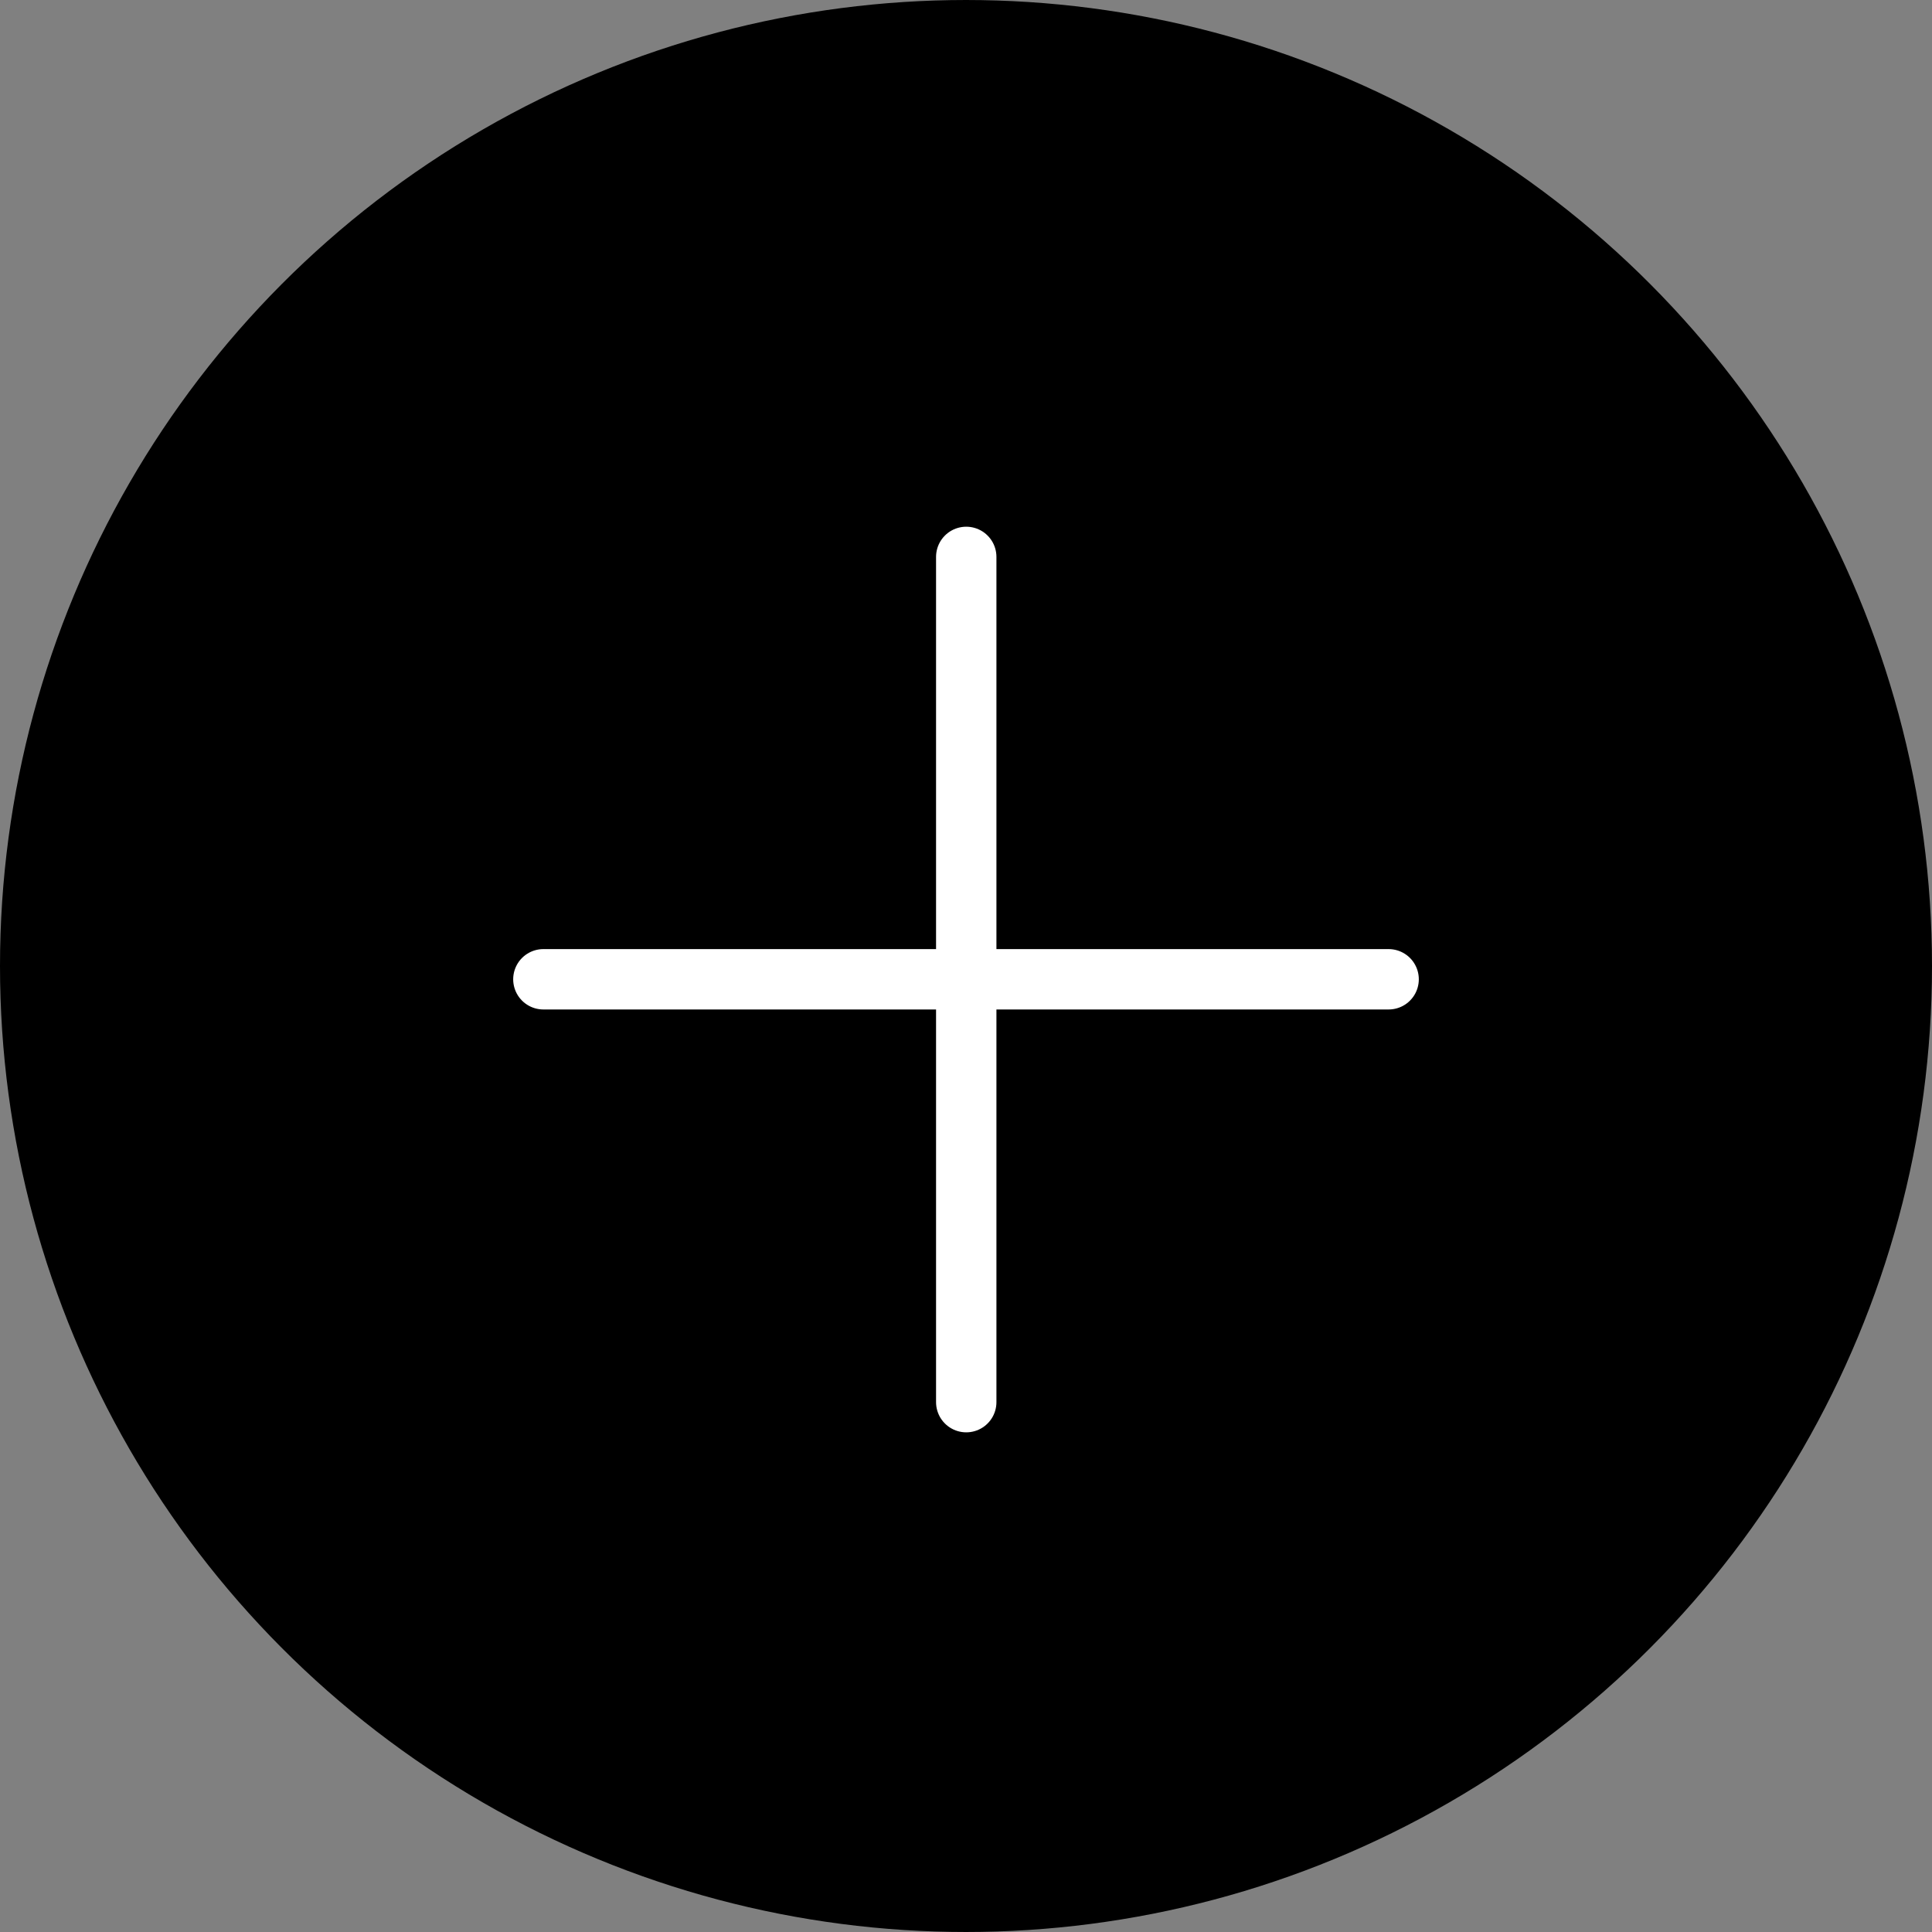
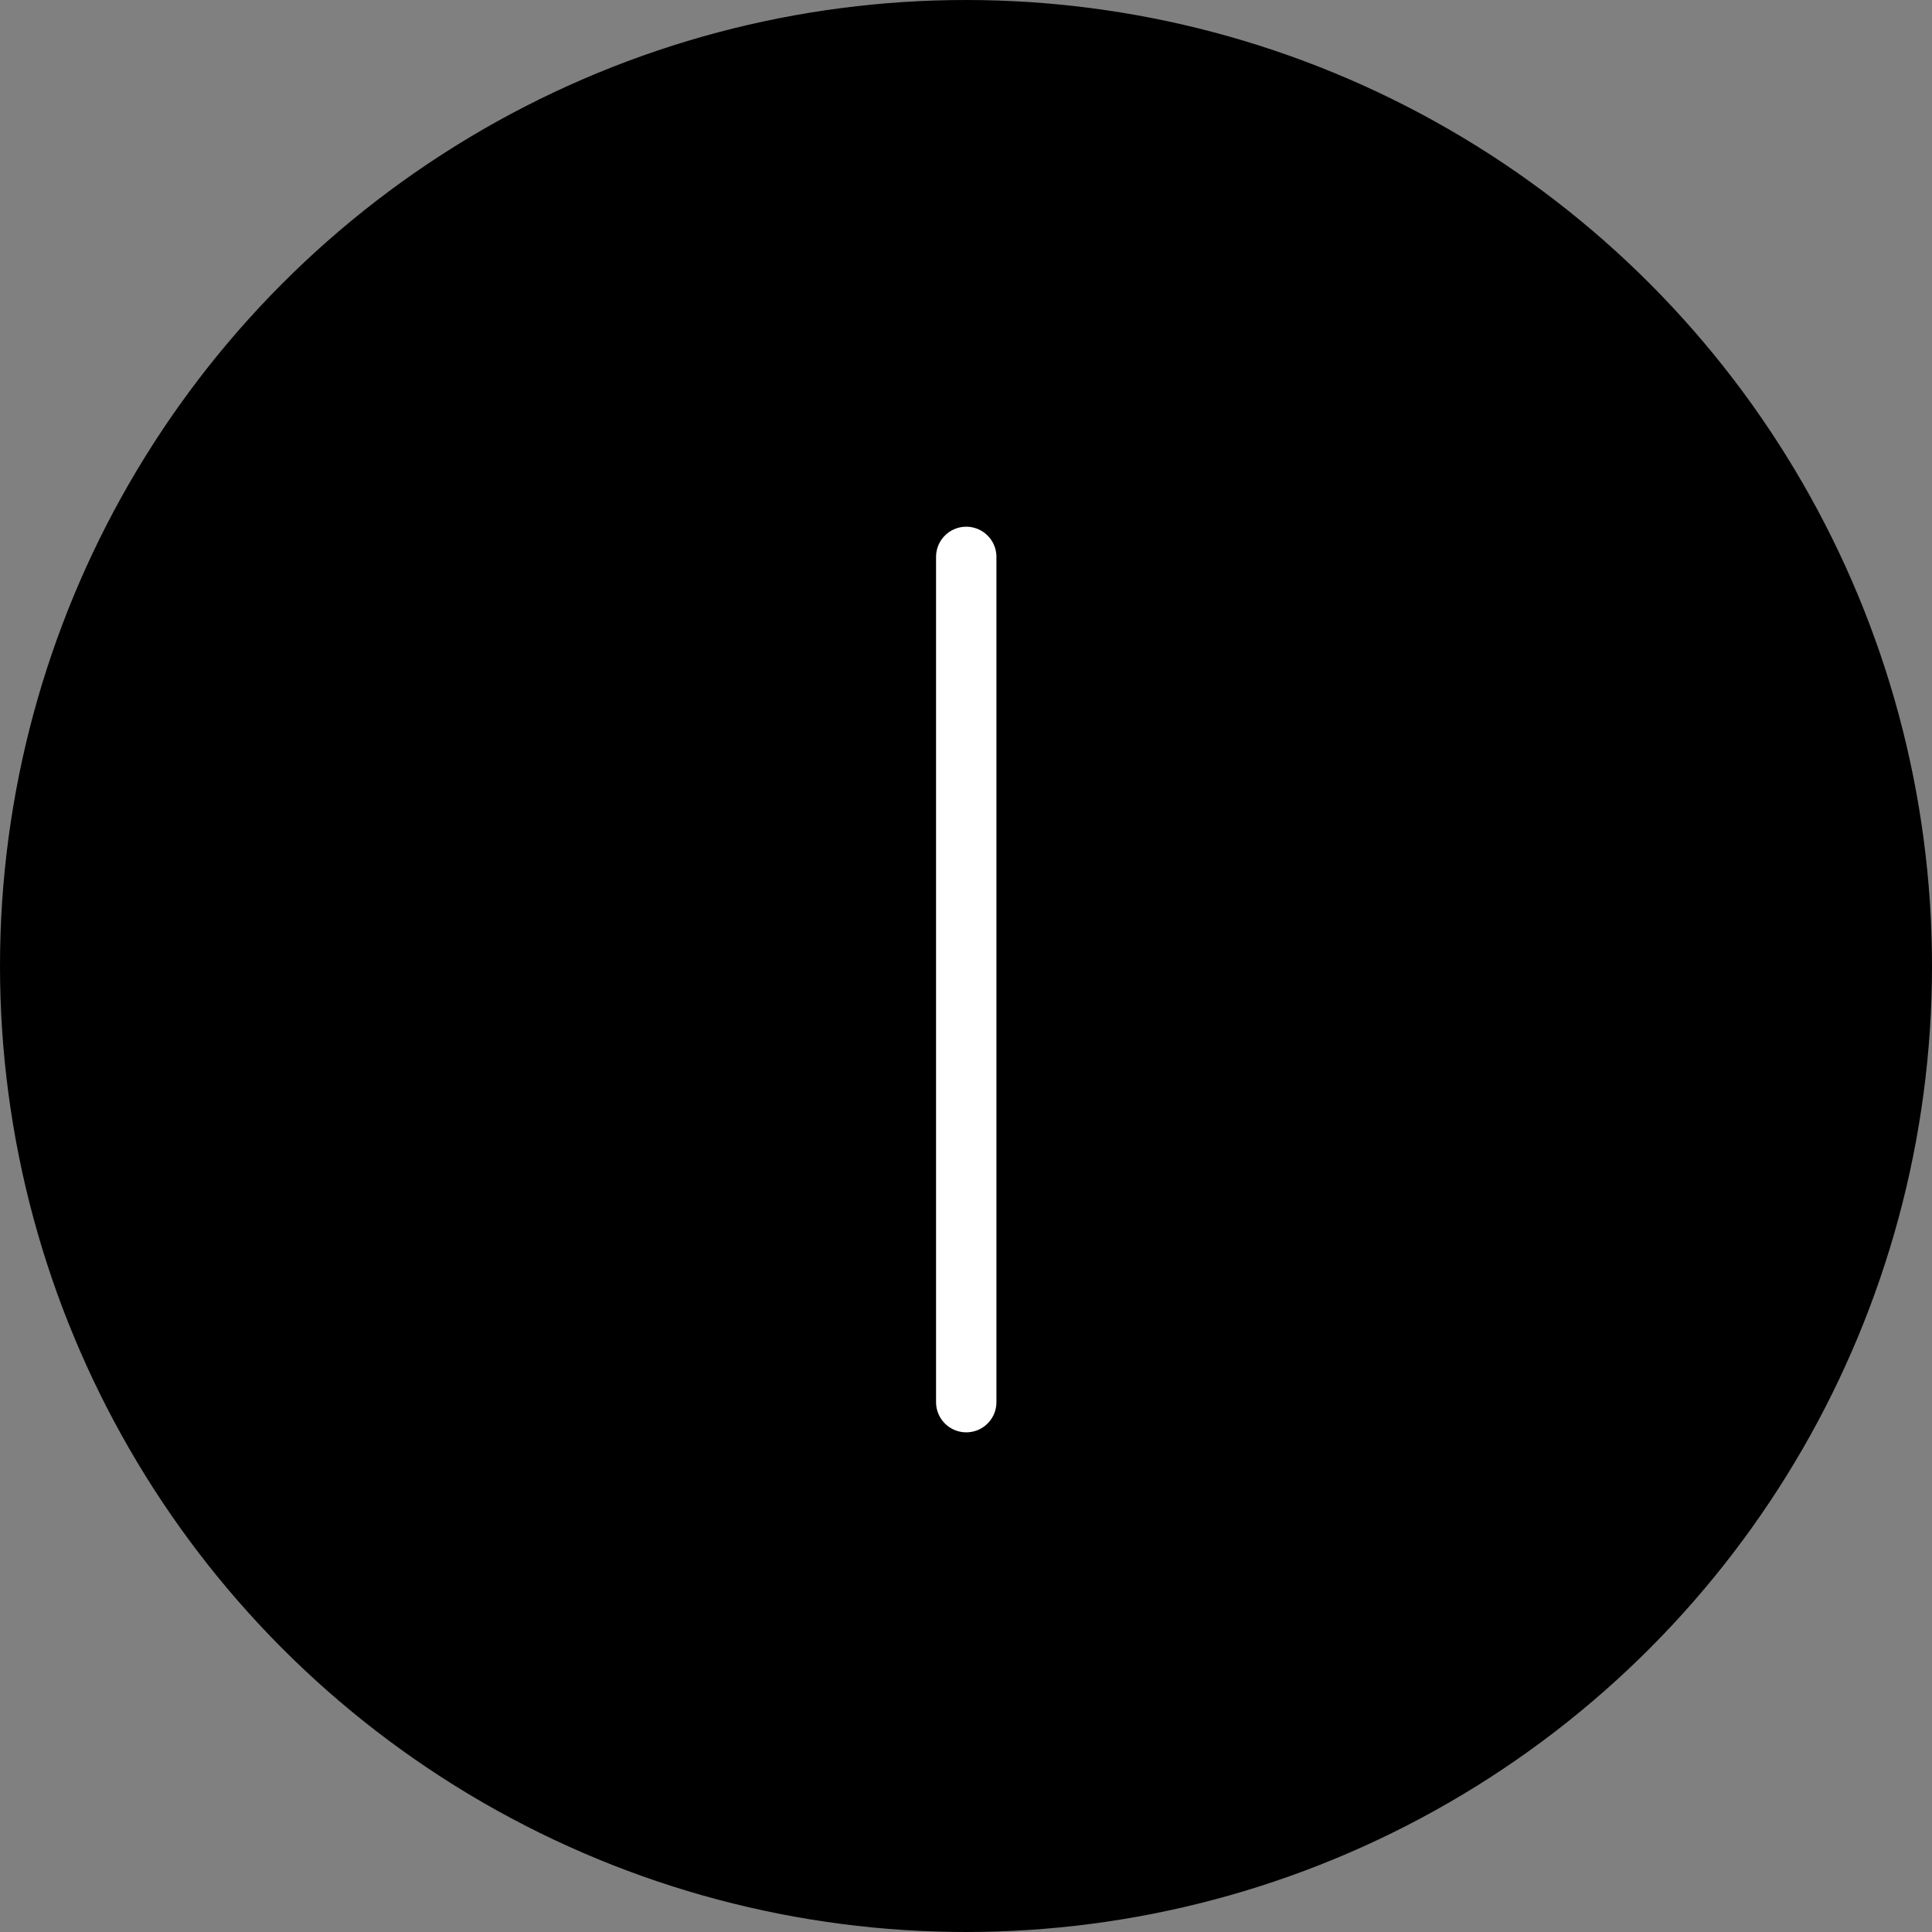
<svg xmlns="http://www.w3.org/2000/svg" width="32" height="32" viewBox="0 0 32 32" fill="none">
  <rect x="0" y="0" width="32" height="32" fill="#808080" stroke="none" />
  <circle cx="16" cy="16" r="15" fill="black" stroke="black" stroke-width="2" />
-   <path d="M9 16.22H23" stroke="white" stroke-linecap="round" />
  <path d="M16.004 9.224L16.004 23.224" stroke="white" stroke-linecap="round" />
</svg>